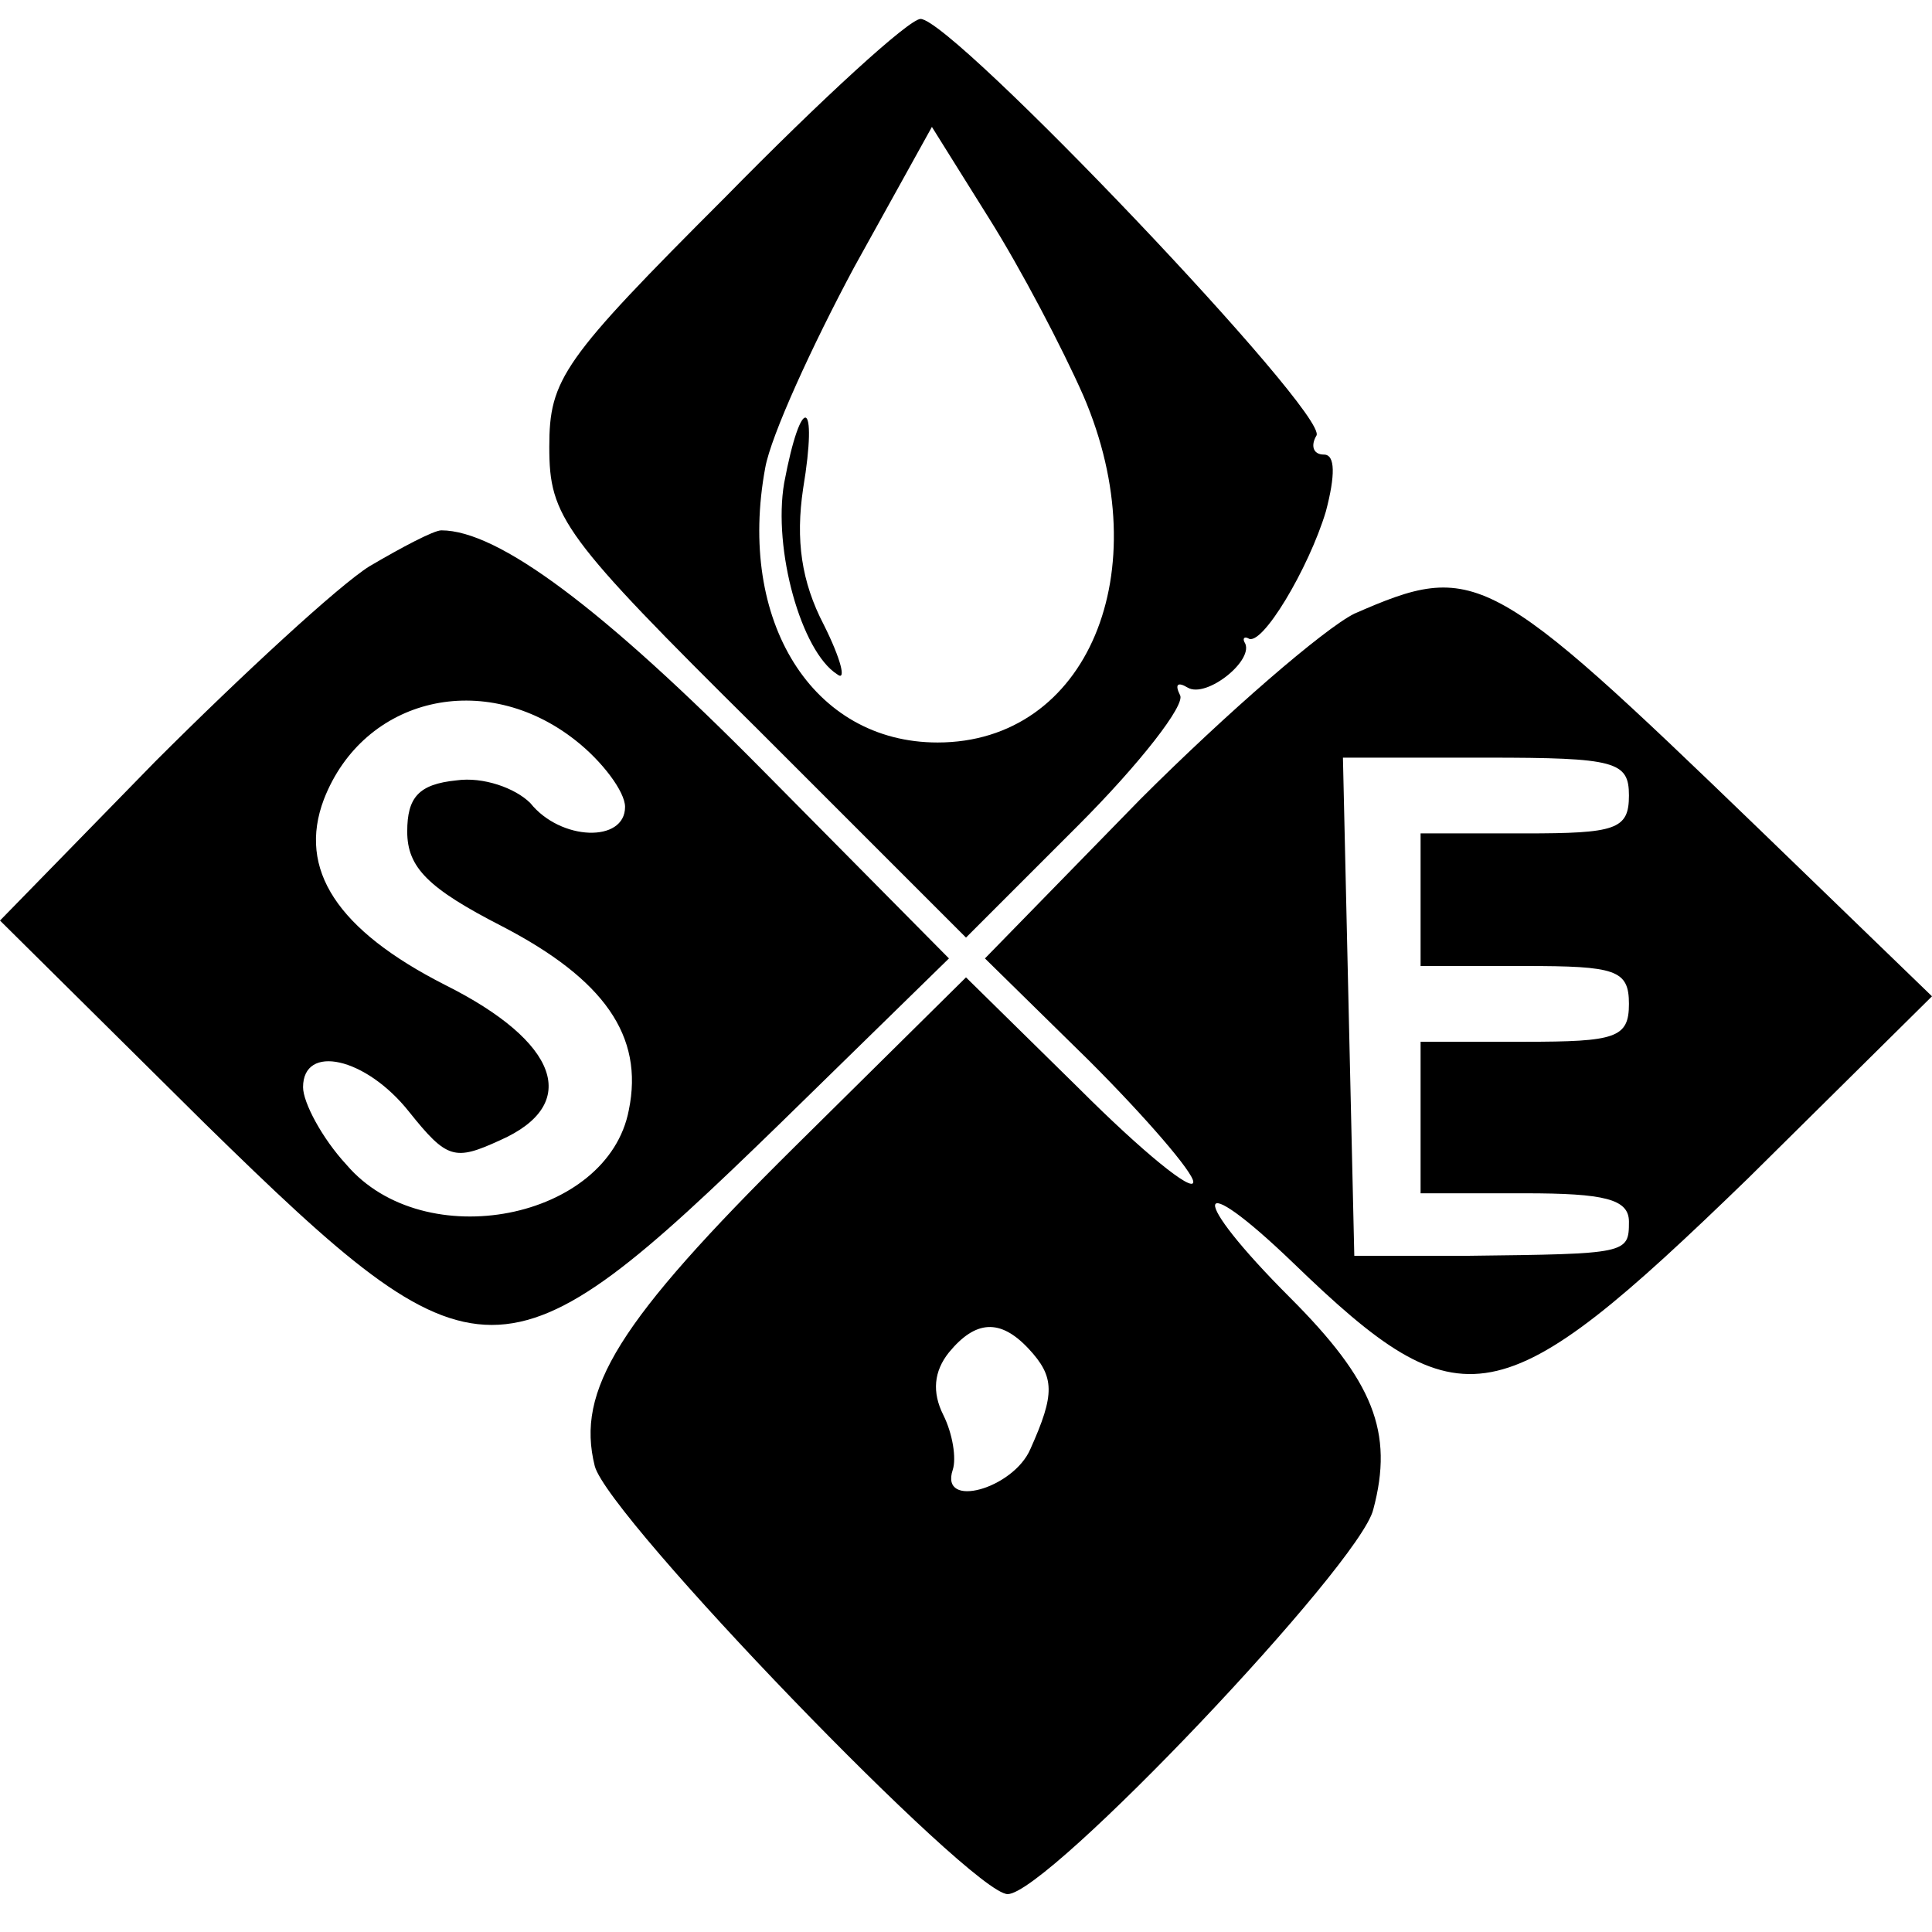
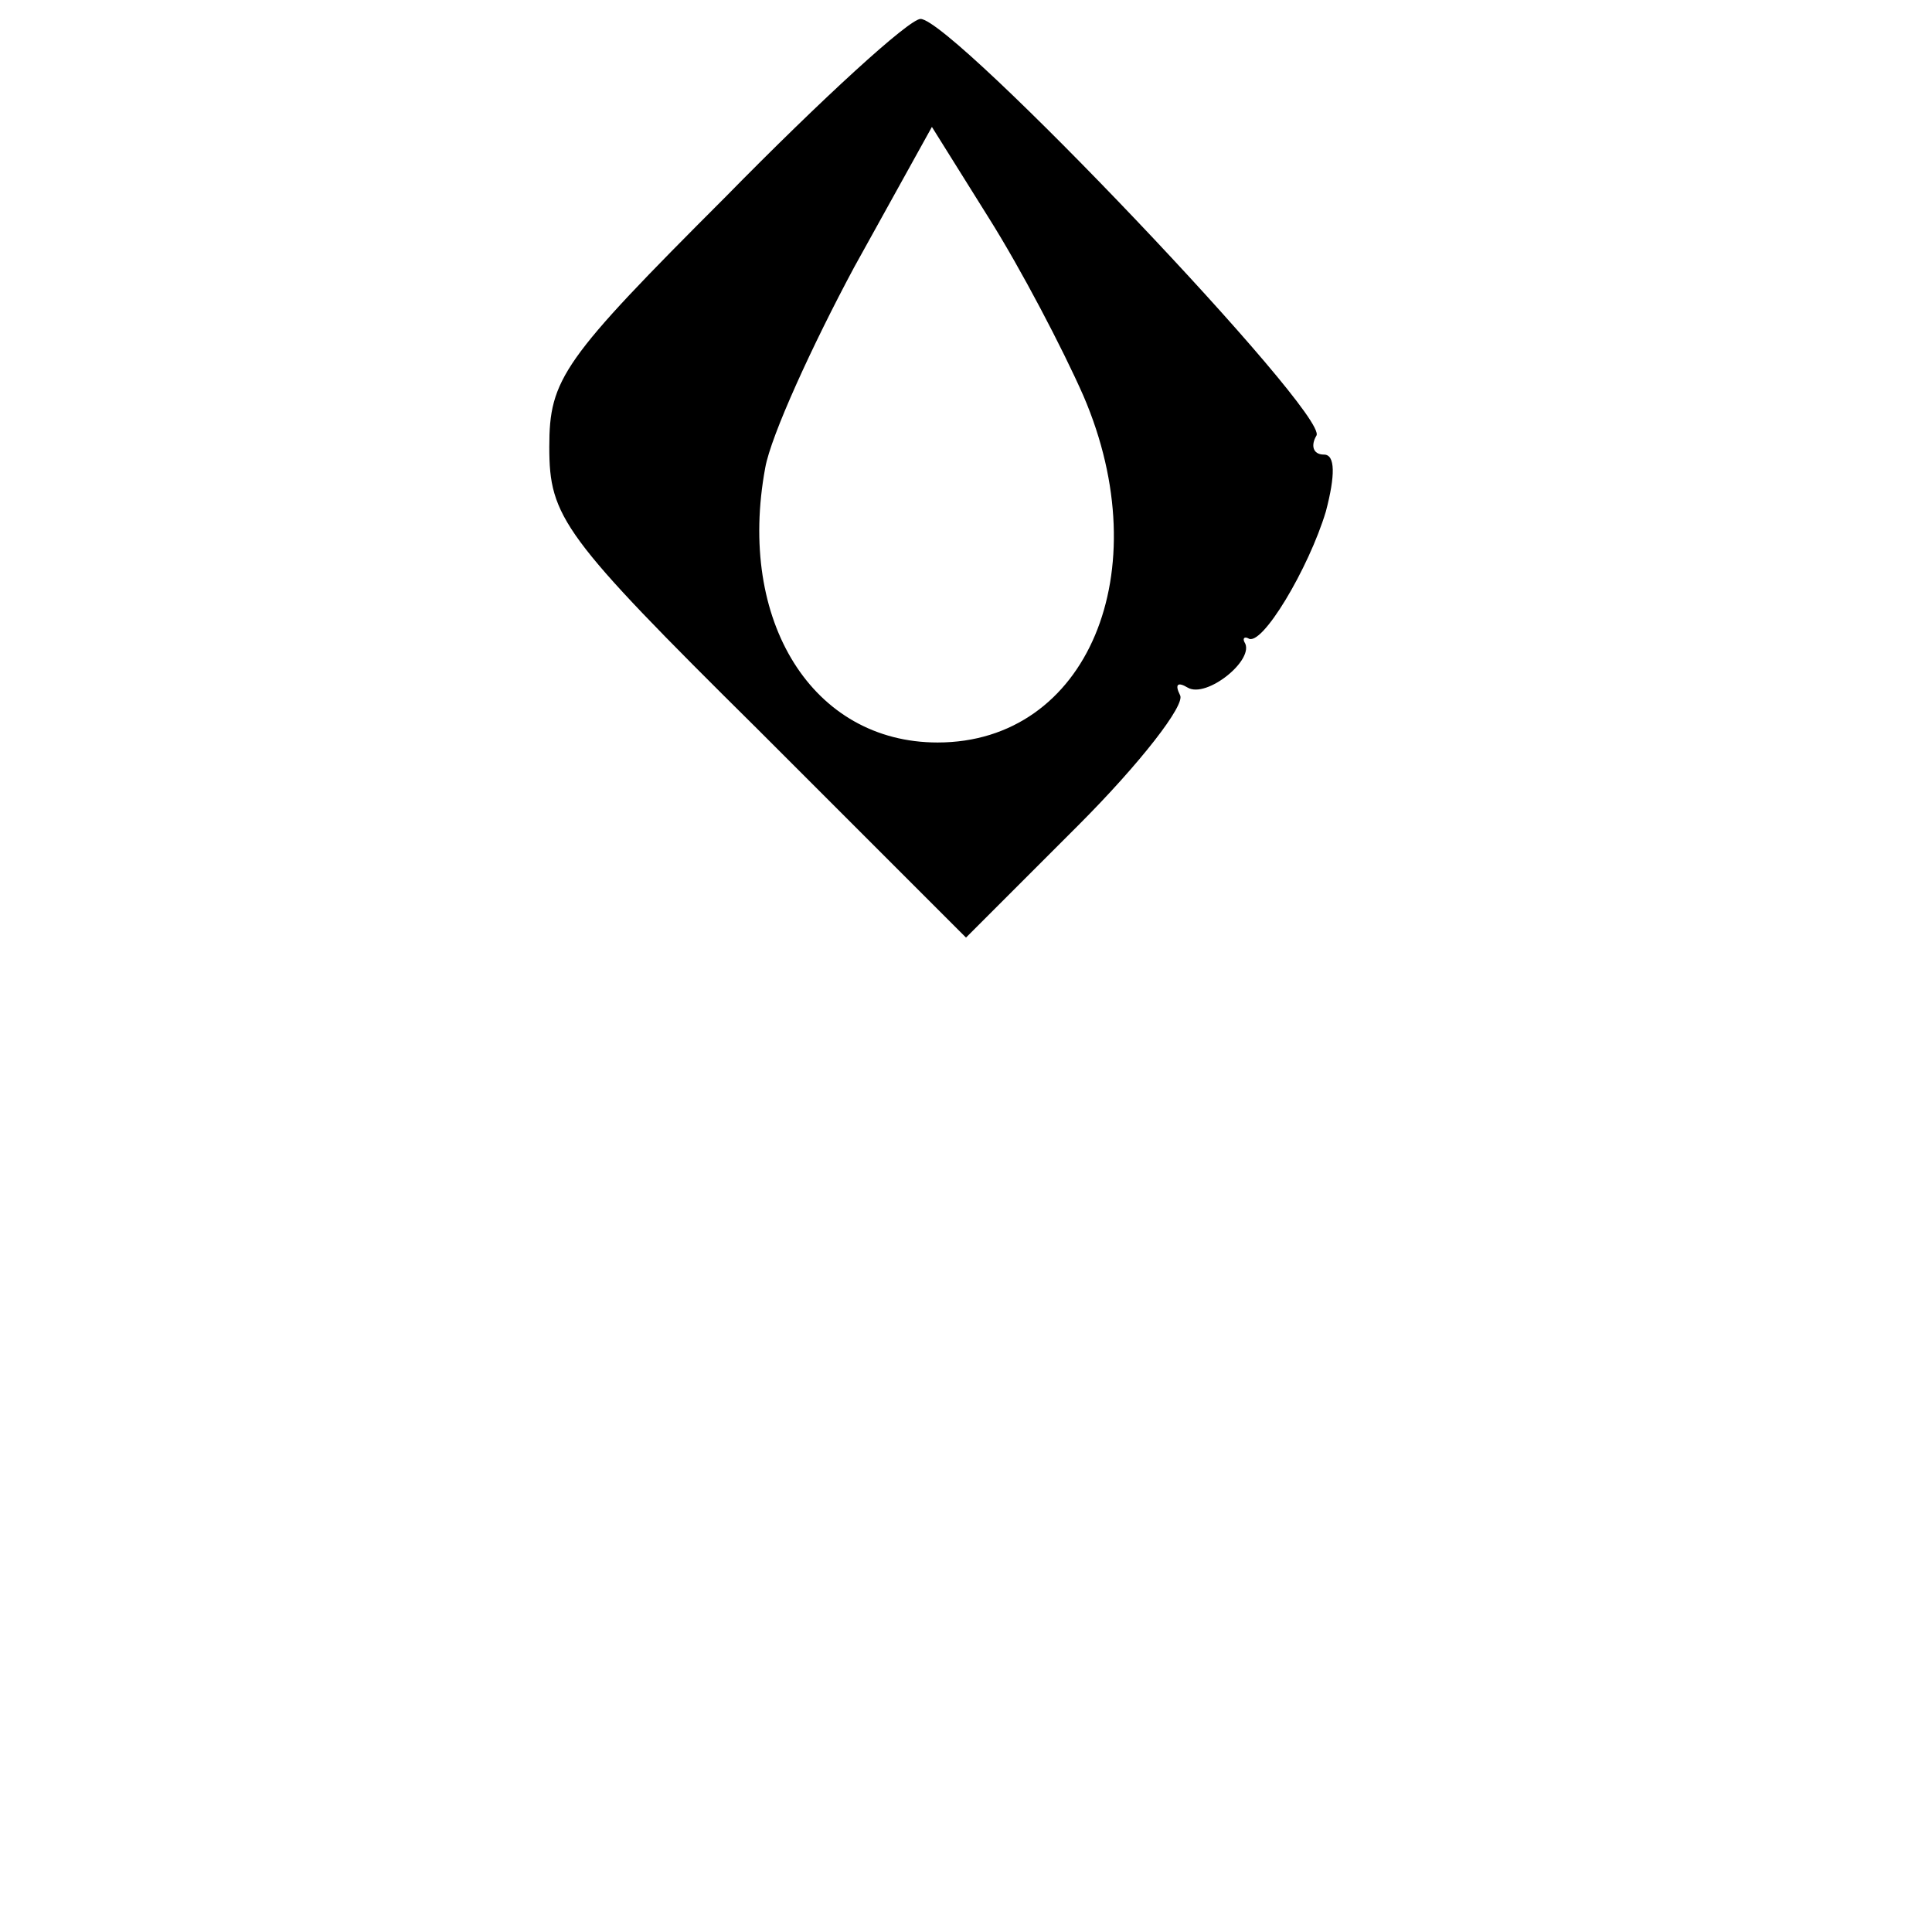
<svg xmlns="http://www.w3.org/2000/svg" version="1" width="136" height="136" viewBox="0 0 102 102">
  <path d="M38.3 10.4C29.7 19 29 20 29 23.6c0 3.7.7 4.7 11 14.9l11 11 5.9-5.9c3.3-3.3 5.7-6.4 5.4-6.9-.3-.6-.1-.7.4-.4 1 .6 3.6-1.5 3-2.4-.1-.2 0-.3.2-.2.7.5 3.2-3.7 4.1-6.7.5-1.9.5-3-.1-3s-.7-.5-.4-1c.7-1.1-19.2-22-20.9-22-.6 0-5.2 4.2-10.3 9.4zm18.9 10.5c4 9.3.2 18.3-7.7 18.3-6.6 0-10.6-6.4-9.1-14.5.3-1.7 2.5-6.5 4.7-10.6l4.1-7.4 3 4.8c1.7 2.7 3.9 6.9 5 9.4z" />
-   <path d="M41.4 25.5c-.6 3.5.9 8.9 2.8 10.1.5.4.2-.8-.7-2.6-1.2-2.3-1.5-4.5-1.1-7.2.8-4.8-.1-5.1-1-.3zm-21.9 4.4c-1.6 1-6.7 5.7-11.3 10.3L0 48.6l10.8 10.7c14.5 14.2 15.8 14.2 30.4 0l8.9-8.7-9.8-9.9c-8.5-8.6-14-12.7-17-12.7-.4 0-2.1.9-3.8 1.9zm10.9 9.2c1.4 1.1 2.6 2.7 2.6 3.5 0 1.9-3.4 1.8-5-.2-.8-.8-2.5-1.4-3.9-1.2-2 .2-2.6.9-2.6 2.7 0 1.9 1.1 3 5 5 5.4 2.8 7.5 5.8 6.7 9.7-1.1 5.8-10.8 7.7-14.9 2.9-1.3-1.4-2.3-3.3-2.3-4.1 0-2.3 3.3-1.6 5.6 1.3 2 2.5 2.4 2.6 4.8 1.5 4.3-1.9 3.1-5.2-2.9-8.2-5.7-2.9-7.8-6.1-6.4-9.8 2.1-5.4 8.5-6.9 13.3-3.1zm41.1-6.7c-1.6.8-6.7 5.2-11.3 9.8L52 50.6l5.5 5.4c3 3 5.5 5.9 5.5 6.4 0 .6-2.7-1.6-6-4.9l-6-5.9-9 8.9c-9.4 9.3-11.6 12.9-10.6 16.9.7 2.7 19.9 22.6 21.8 22.6 2.1 0 18.6-17.4 19.3-20.3 1.1-4.1 0-6.8-4.4-11.2-5.4-5.4-5.2-7 .2-1.8 8.9 8.6 10.9 8.2 24-4.5l9.7-9.6-9.1-8.8C78.6 30 77.9 29.6 71.5 32.4zM86 42c0 1.8-.7 2-5.5 2H75v7h5.5c4.8 0 5.5.2 5.5 2s-.7 2-5.5 2H75v8h5.5c4.2 0 5.5.3 5.5 1.5 0 1.7-.1 1.7-8.5 1.8h-6l-.3-13.1-.3-13.2h7.6c6.8 0 7.5.2 7.5 2zM54.3 71.2c1.4 1.5 1.4 2.4.1 5.3-.9 2.1-4.8 3.2-4.1 1.1.2-.6 0-1.9-.5-2.9-.6-1.2-.5-2.3.3-3.3 1.4-1.7 2.7-1.8 4.2-.2z" />
</svg>